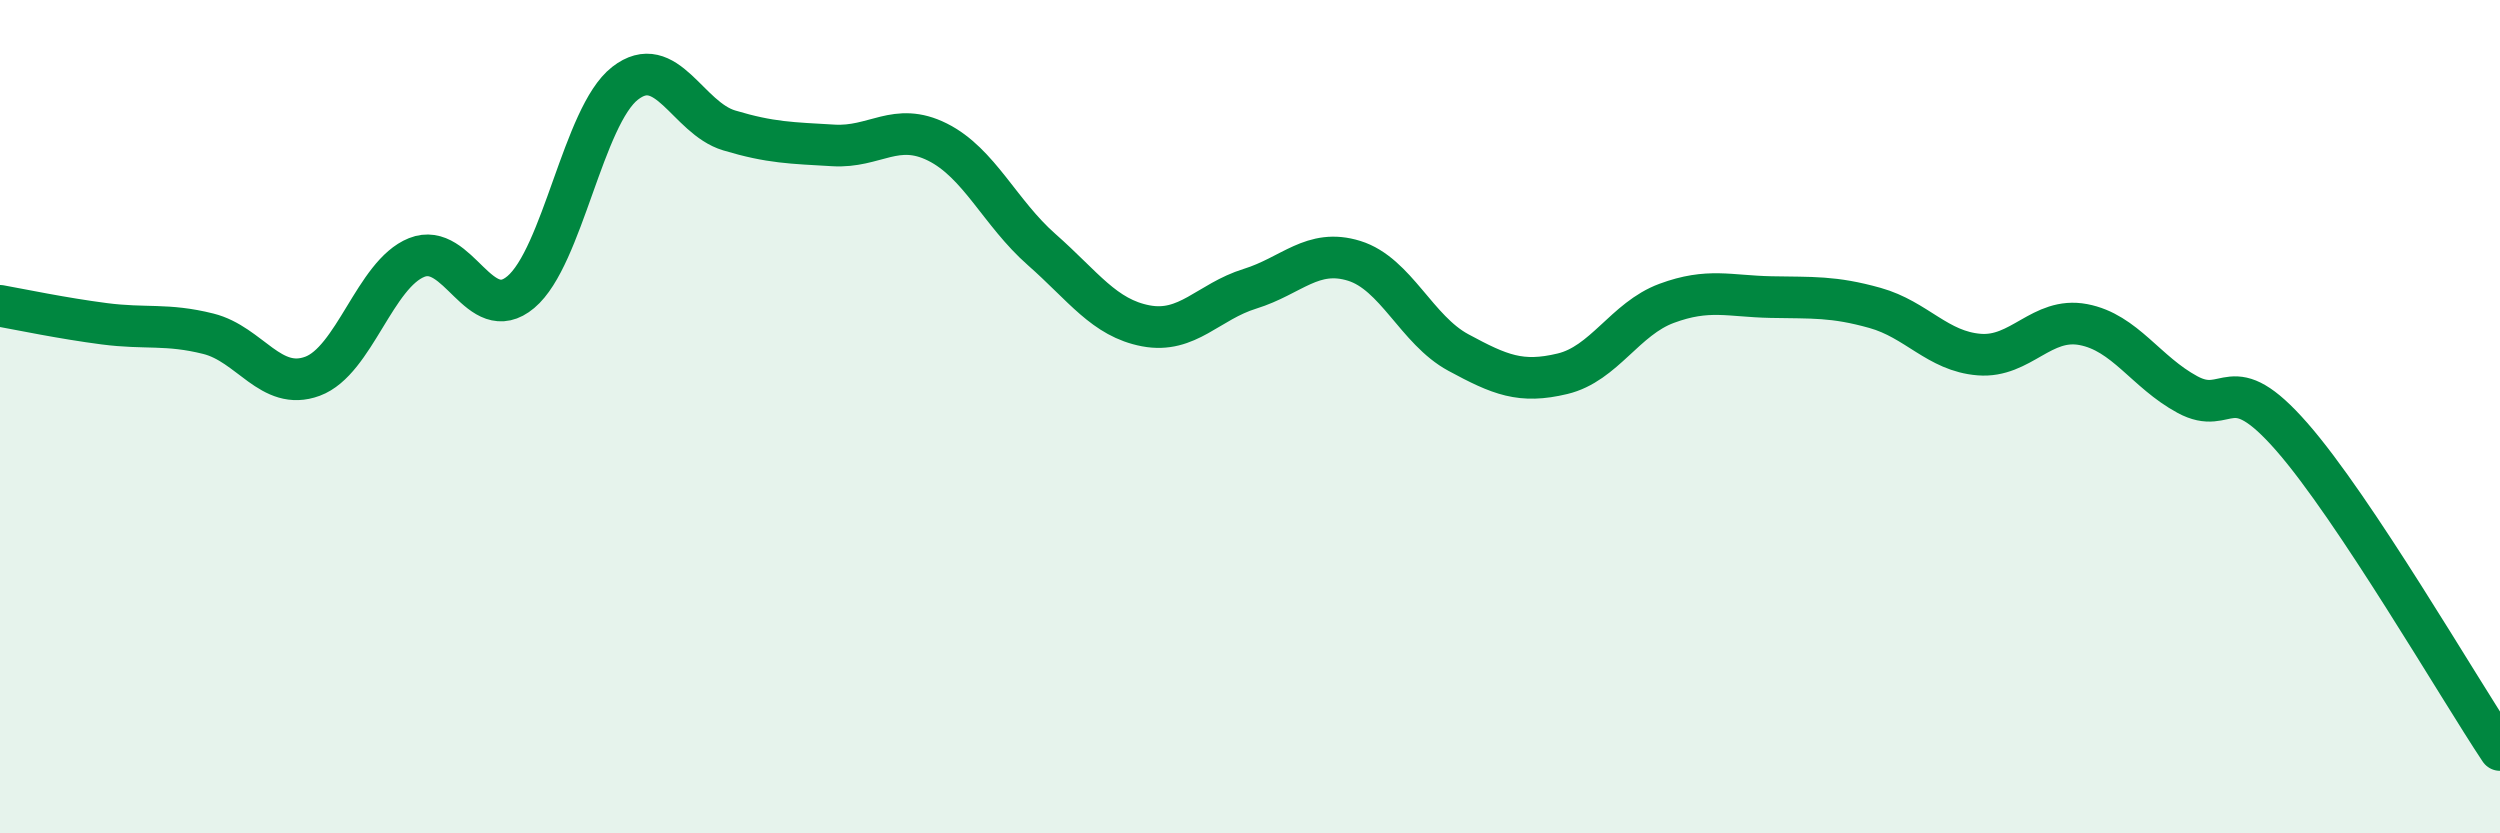
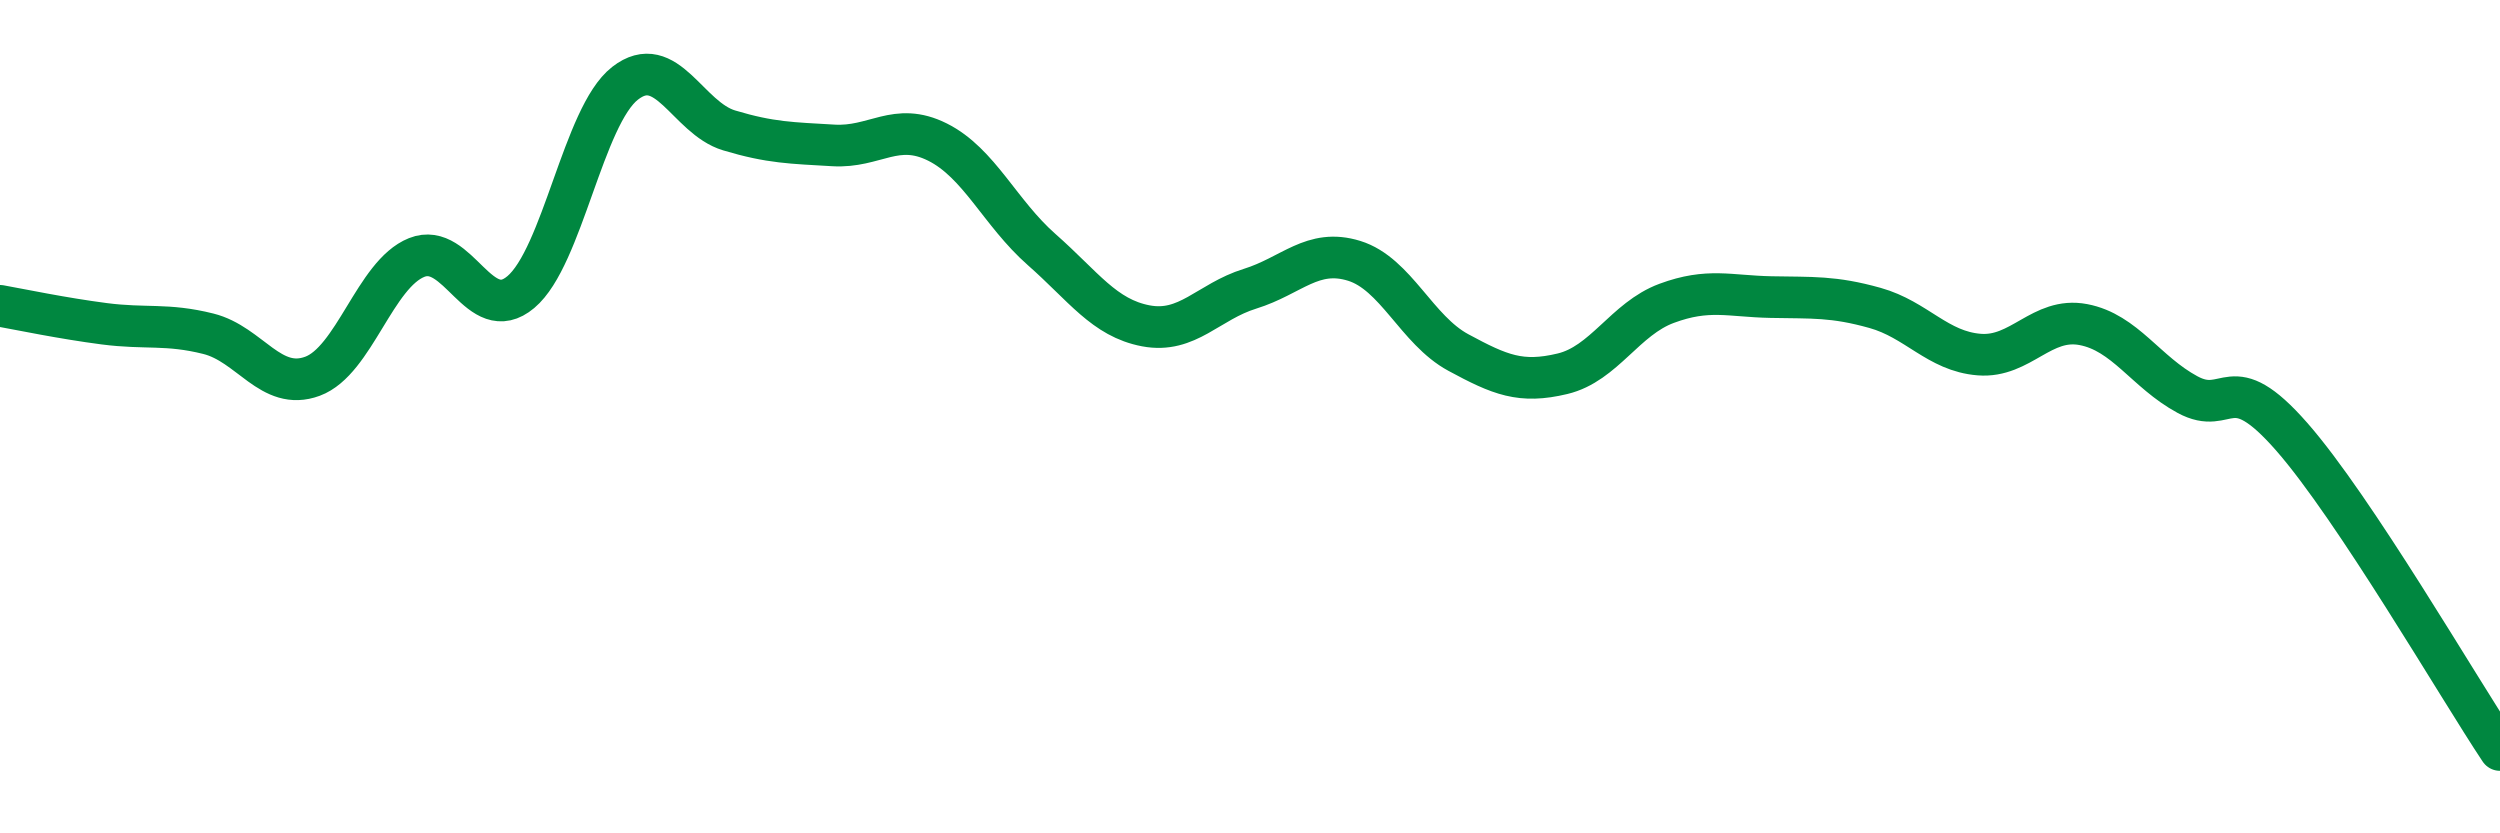
<svg xmlns="http://www.w3.org/2000/svg" width="60" height="20" viewBox="0 0 60 20">
-   <path d="M 0,7.34 C 0.5,7.43 1.5,7.64 2.5,7.77 C 3.5,7.9 4,7.76 5,8.01 C 6,8.26 6.5,9.4 7.5,9.03 C 8.5,8.66 9,6.58 10,6.18 C 11,5.78 11.5,7.85 12.5,7.01 C 13.5,6.17 14,2.78 15,2 C 16,1.22 16.5,2.83 17.5,3.13 C 18.5,3.43 19,3.43 20,3.49 C 21,3.55 21.5,2.91 22.5,3.41 C 23.5,3.91 24,5.11 25,5.99 C 26,6.87 26.5,7.63 27.5,7.82 C 28.5,8.01 29,7.24 30,6.93 C 31,6.62 31.5,5.95 32.5,6.26 C 33.5,6.57 34,7.92 35,8.46 C 36,9 36.5,9.21 37.5,8.97 C 38.5,8.73 39,7.65 40,7.28 C 41,6.91 41.5,7.11 42.5,7.13 C 43.5,7.15 44,7.11 45,7.39 C 46,7.67 46.5,8.43 47.5,8.51 C 48.5,8.59 49,7.6 50,7.79 C 51,7.98 51.5,8.93 52.5,9.47 C 53.5,10.01 53.5,8.77 55,10.48 C 56.5,12.19 59,16.5 60,18L60 20L0 20Z" fill="#008740" opacity="0.1" stroke-linecap="round" stroke-linejoin="round" />
  <path d="M 0,7.34 C 0.5,7.43 1.5,7.64 2.5,7.77 C 3.5,7.9 4,7.76 5,8.01 C 6,8.26 6.5,9.4 7.5,9.03 C 8.5,8.66 9,6.58 10,6.18 C 11,5.78 11.5,7.85 12.5,7.01 C 13.5,6.17 14,2.78 15,2 C 16,1.22 16.5,2.83 17.5,3.13 C 18.5,3.43 19,3.43 20,3.49 C 21,3.55 21.5,2.91 22.5,3.41 C 23.5,3.91 24,5.11 25,5.99 C 26,6.87 26.5,7.63 27.5,7.82 C 28.5,8.01 29,7.24 30,6.93 C 31,6.62 31.5,5.95 32.5,6.26 C 33.5,6.57 34,7.92 35,8.46 C 36,9 36.5,9.21 37.5,8.97 C 38.5,8.73 39,7.65 40,7.28 C 41,6.91 41.5,7.11 42.5,7.13 C 43.5,7.15 44,7.11 45,7.39 C 46,7.67 46.5,8.43 47.5,8.51 C 48.5,8.59 49,7.6 50,7.79 C 51,7.98 51.5,8.93 52.5,9.47 C 53.5,10.01 53.5,8.77 55,10.48 C 56.5,12.19 59,16.5 60,18" stroke="#008740" stroke-width="1" fill="none" stroke-linecap="round" stroke-linejoin="round" />
</svg>